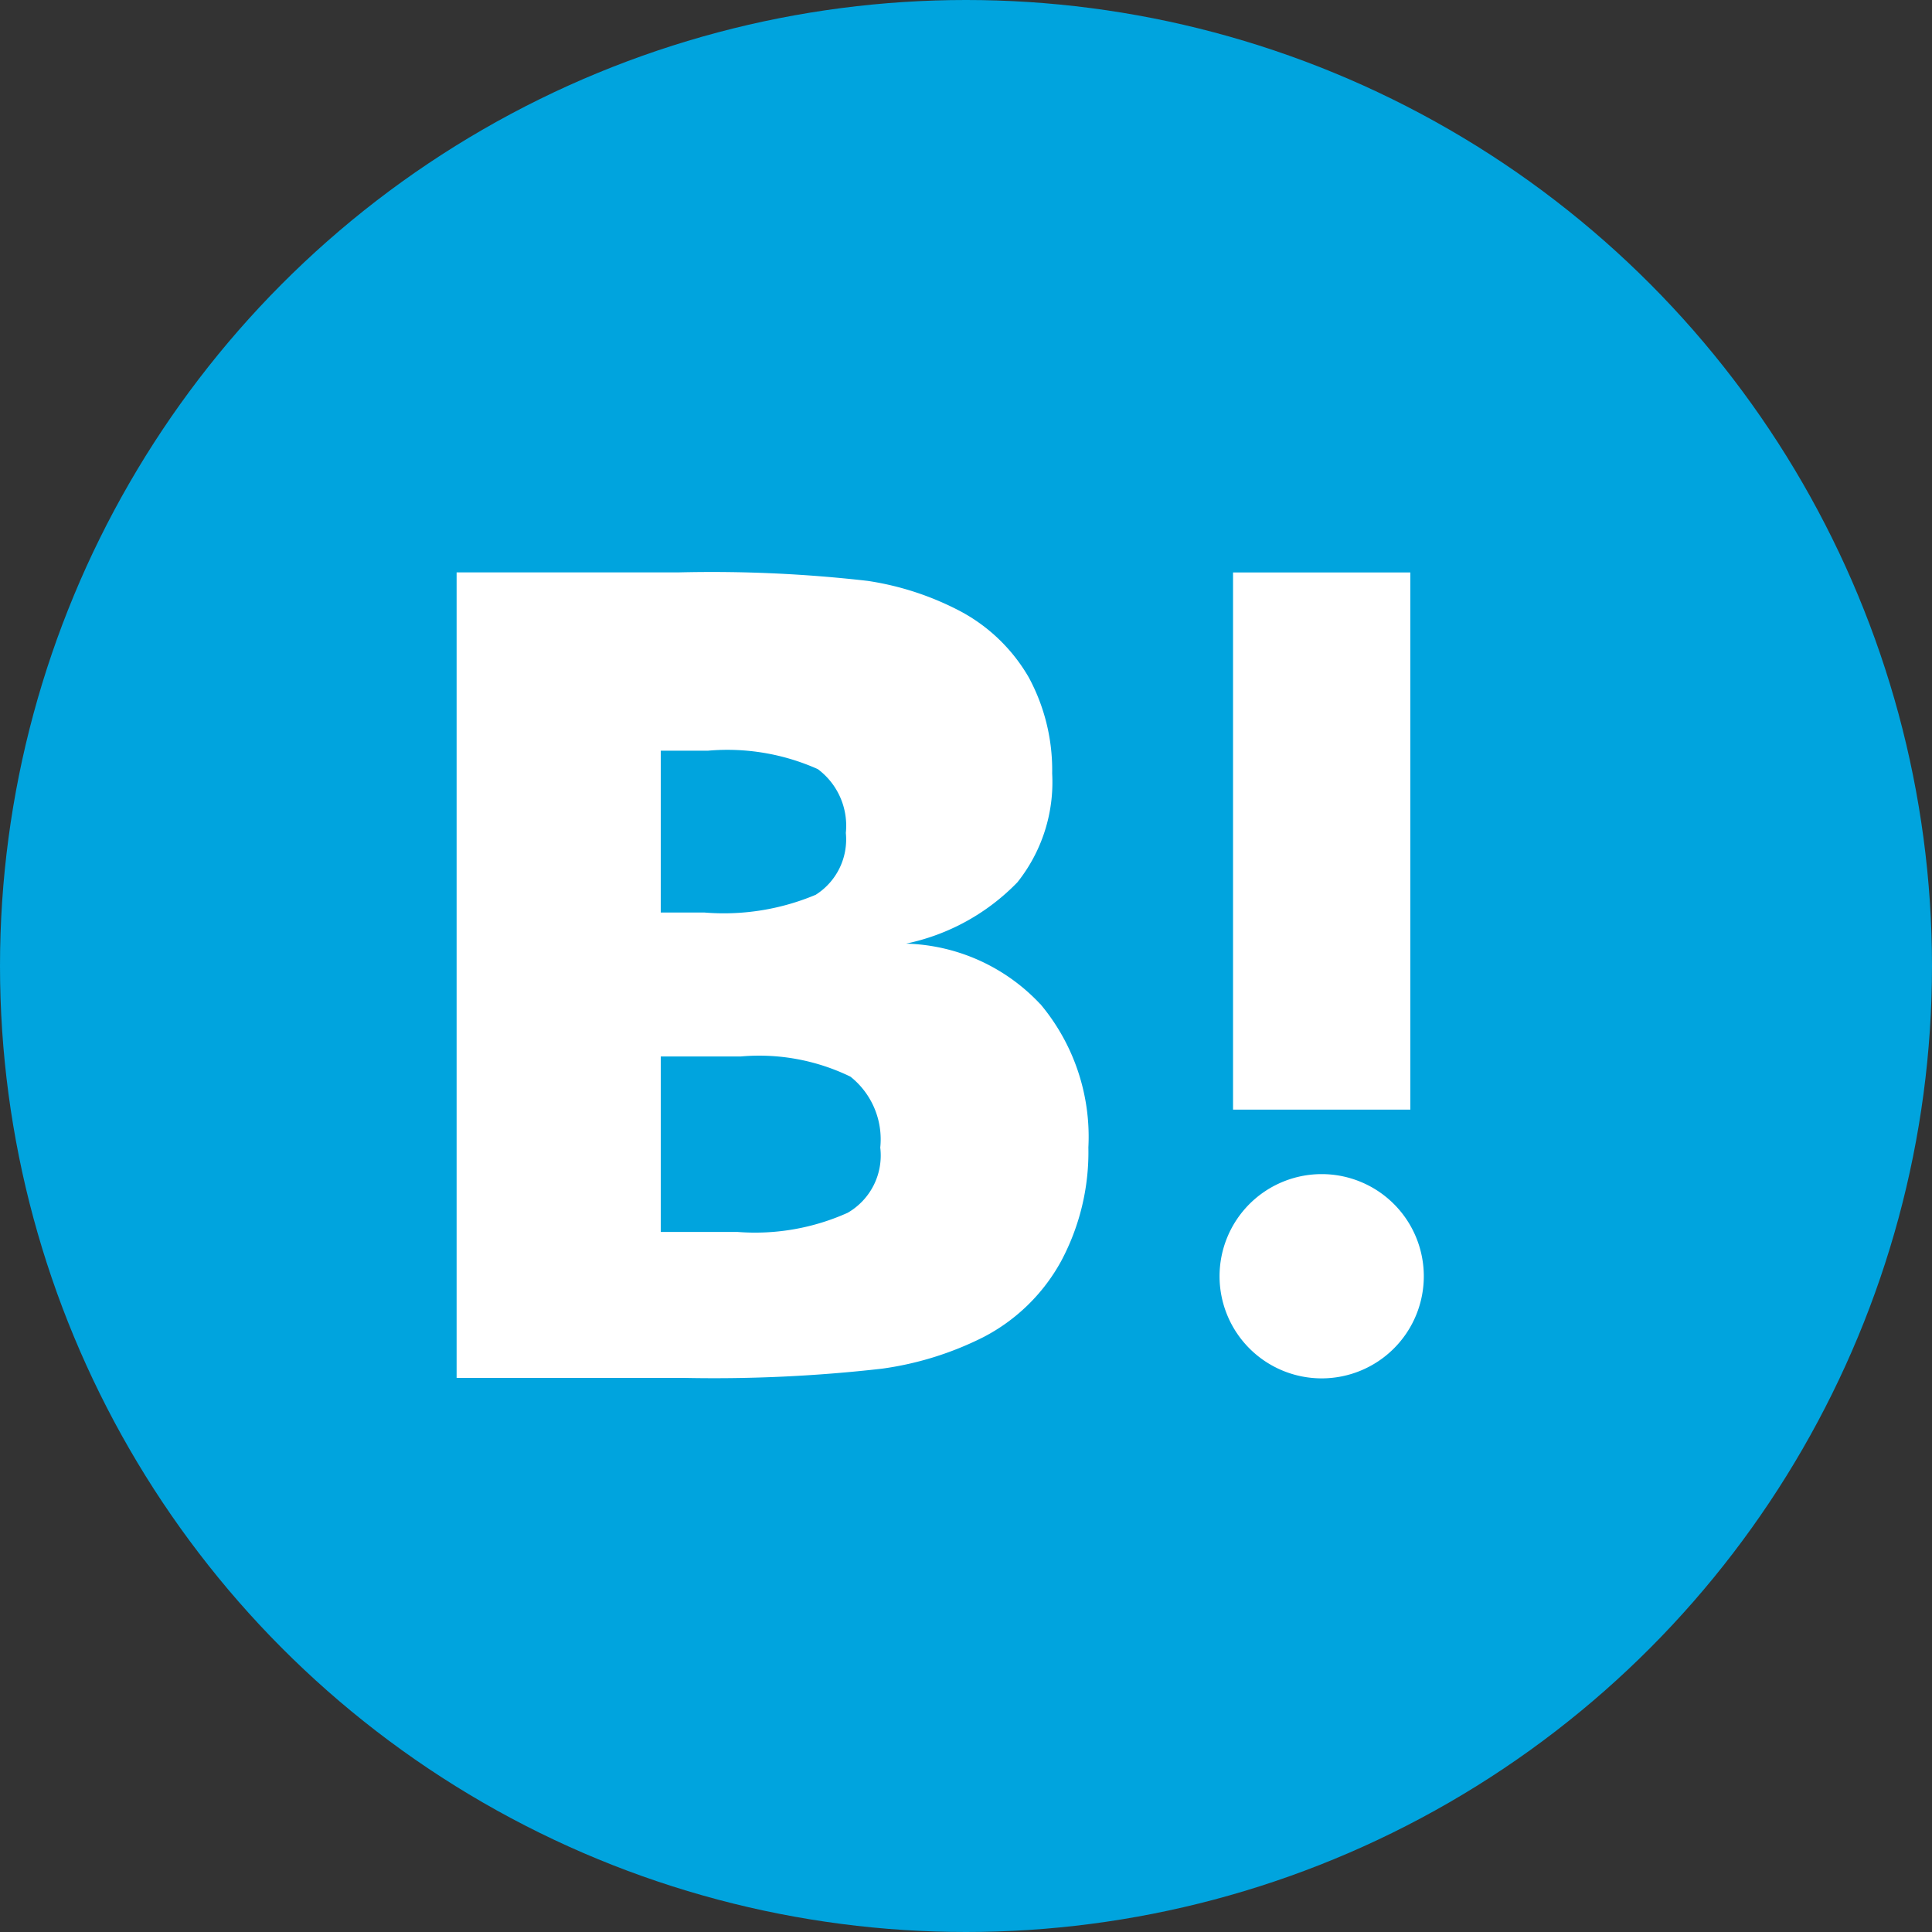
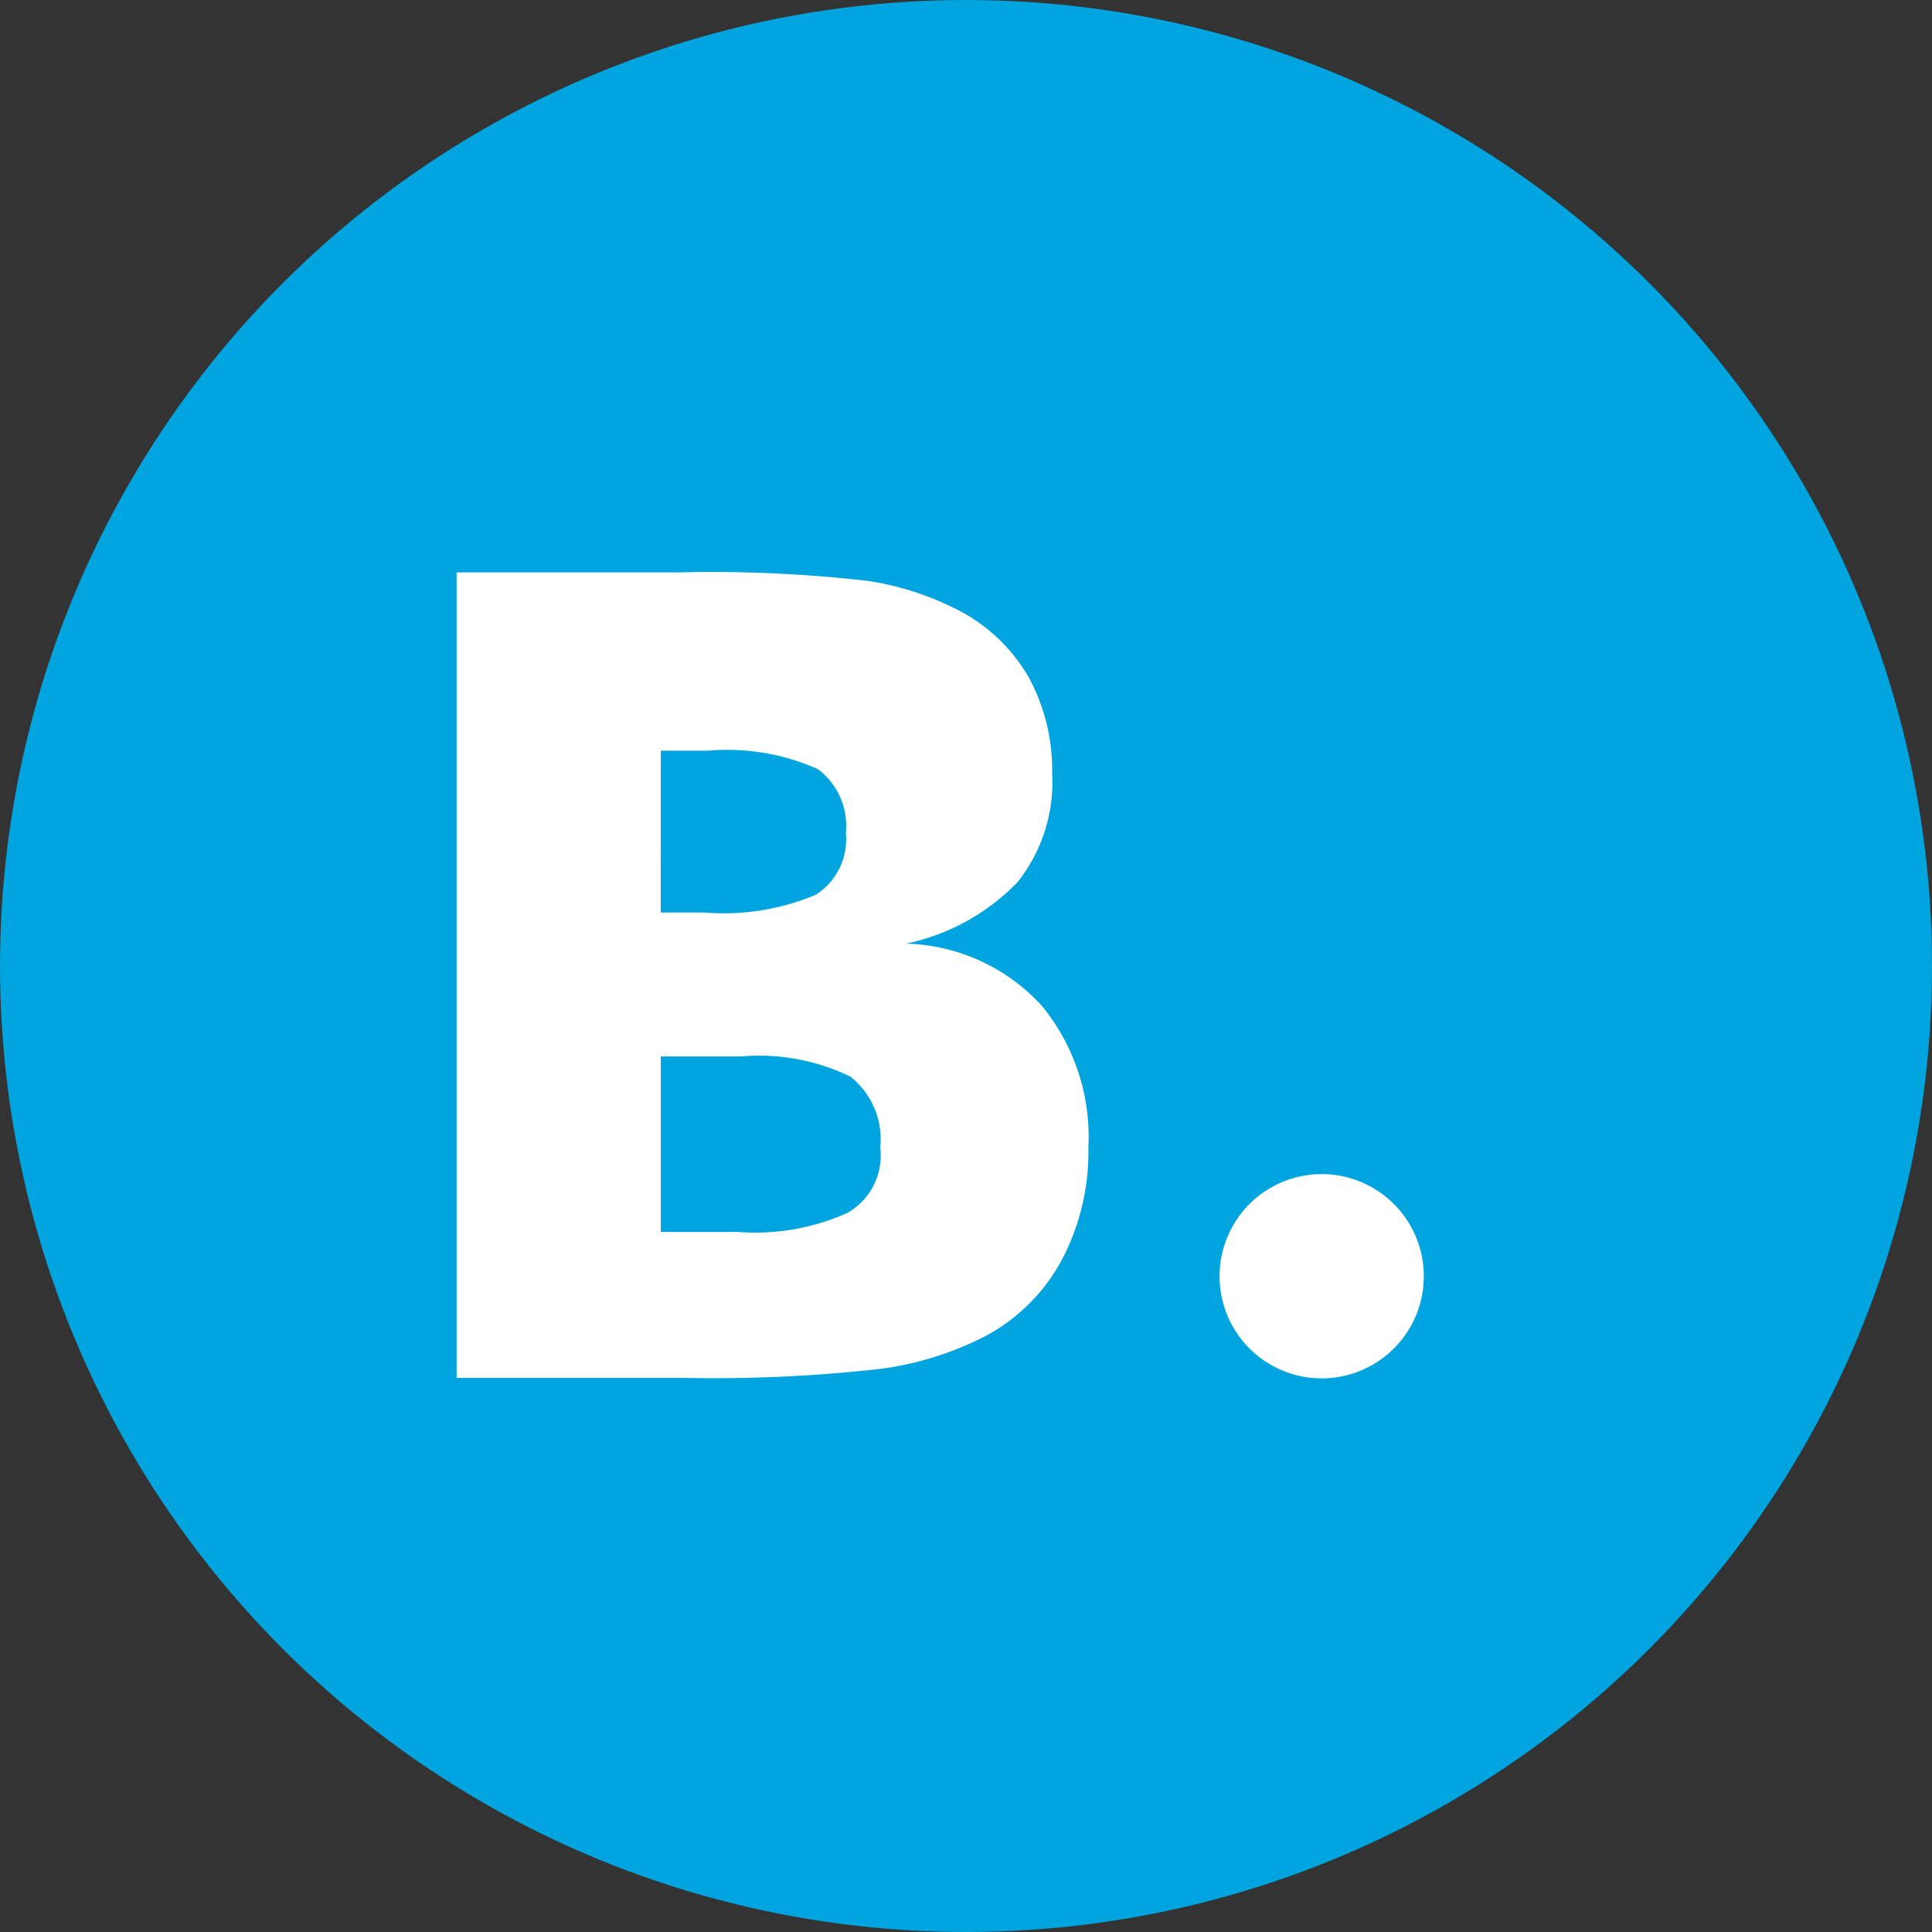
<svg xmlns="http://www.w3.org/2000/svg" width="50" height="50" viewBox="0 0 50 50">
  <rect x="0" y="0" width="50" height="50" fill="#333333" stroke="none" />
  <g transform="translate(-0.472)">
    <circle cx="25" cy="25" r="25" transform="translate(0.472 0)" fill="#00a4de" />
    <g transform="translate(12.289 14.815)">
      <g transform="translate(0 0)">
        <path d="M128.7,147.566a4.935,4.935,0,0,0-3.468-1.56,5.606,5.606,0,0,0,2.881-1.587,4.154,4.154,0,0,0,.9-2.817,5.045,5.045,0,0,0-.606-2.487,4.477,4.477,0,0,0-1.762-1.707,7.557,7.557,0,0,0-2.4-.789,35.4,35.4,0,0,0-4.927-.22H113.6v20.846h5.891a38.315,38.315,0,0,0,5.12-.239,8.341,8.341,0,0,0,2.624-.817,4.817,4.817,0,0,0,2.009-1.964,5.978,5.978,0,0,0,.706-2.945,5.34,5.34,0,0,0-1.248-3.716m-9.818-6.551h1.22a5.729,5.729,0,0,1,2.844.477,1.827,1.827,0,0,1,.725,1.652,1.694,1.694,0,0,1-.78,1.6,6.136,6.136,0,0,1-2.881.459h-1.129Zm4.845,11.955a5.848,5.848,0,0,1-2.854.5h-1.991v-4.542h2.074a5.4,5.4,0,0,1,2.835.523,2.071,2.071,0,0,1,.771,1.835,1.711,1.711,0,0,1-.844,1.688Z" transform="translate(-113.6 -136.4)" fill="#fff" />
        <path d="M331.443,306.1a2.643,2.643,0,1,0,2.643,2.643,2.643,2.643,0,0,0-2.643-2.643" transform="translate(-309.055 -290.529)" fill="#fff" />
-         <rect width="4.588" height="13.902" transform="translate(20.094)" fill="#fff" />
      </g>
    </g>
  </g>
</svg>